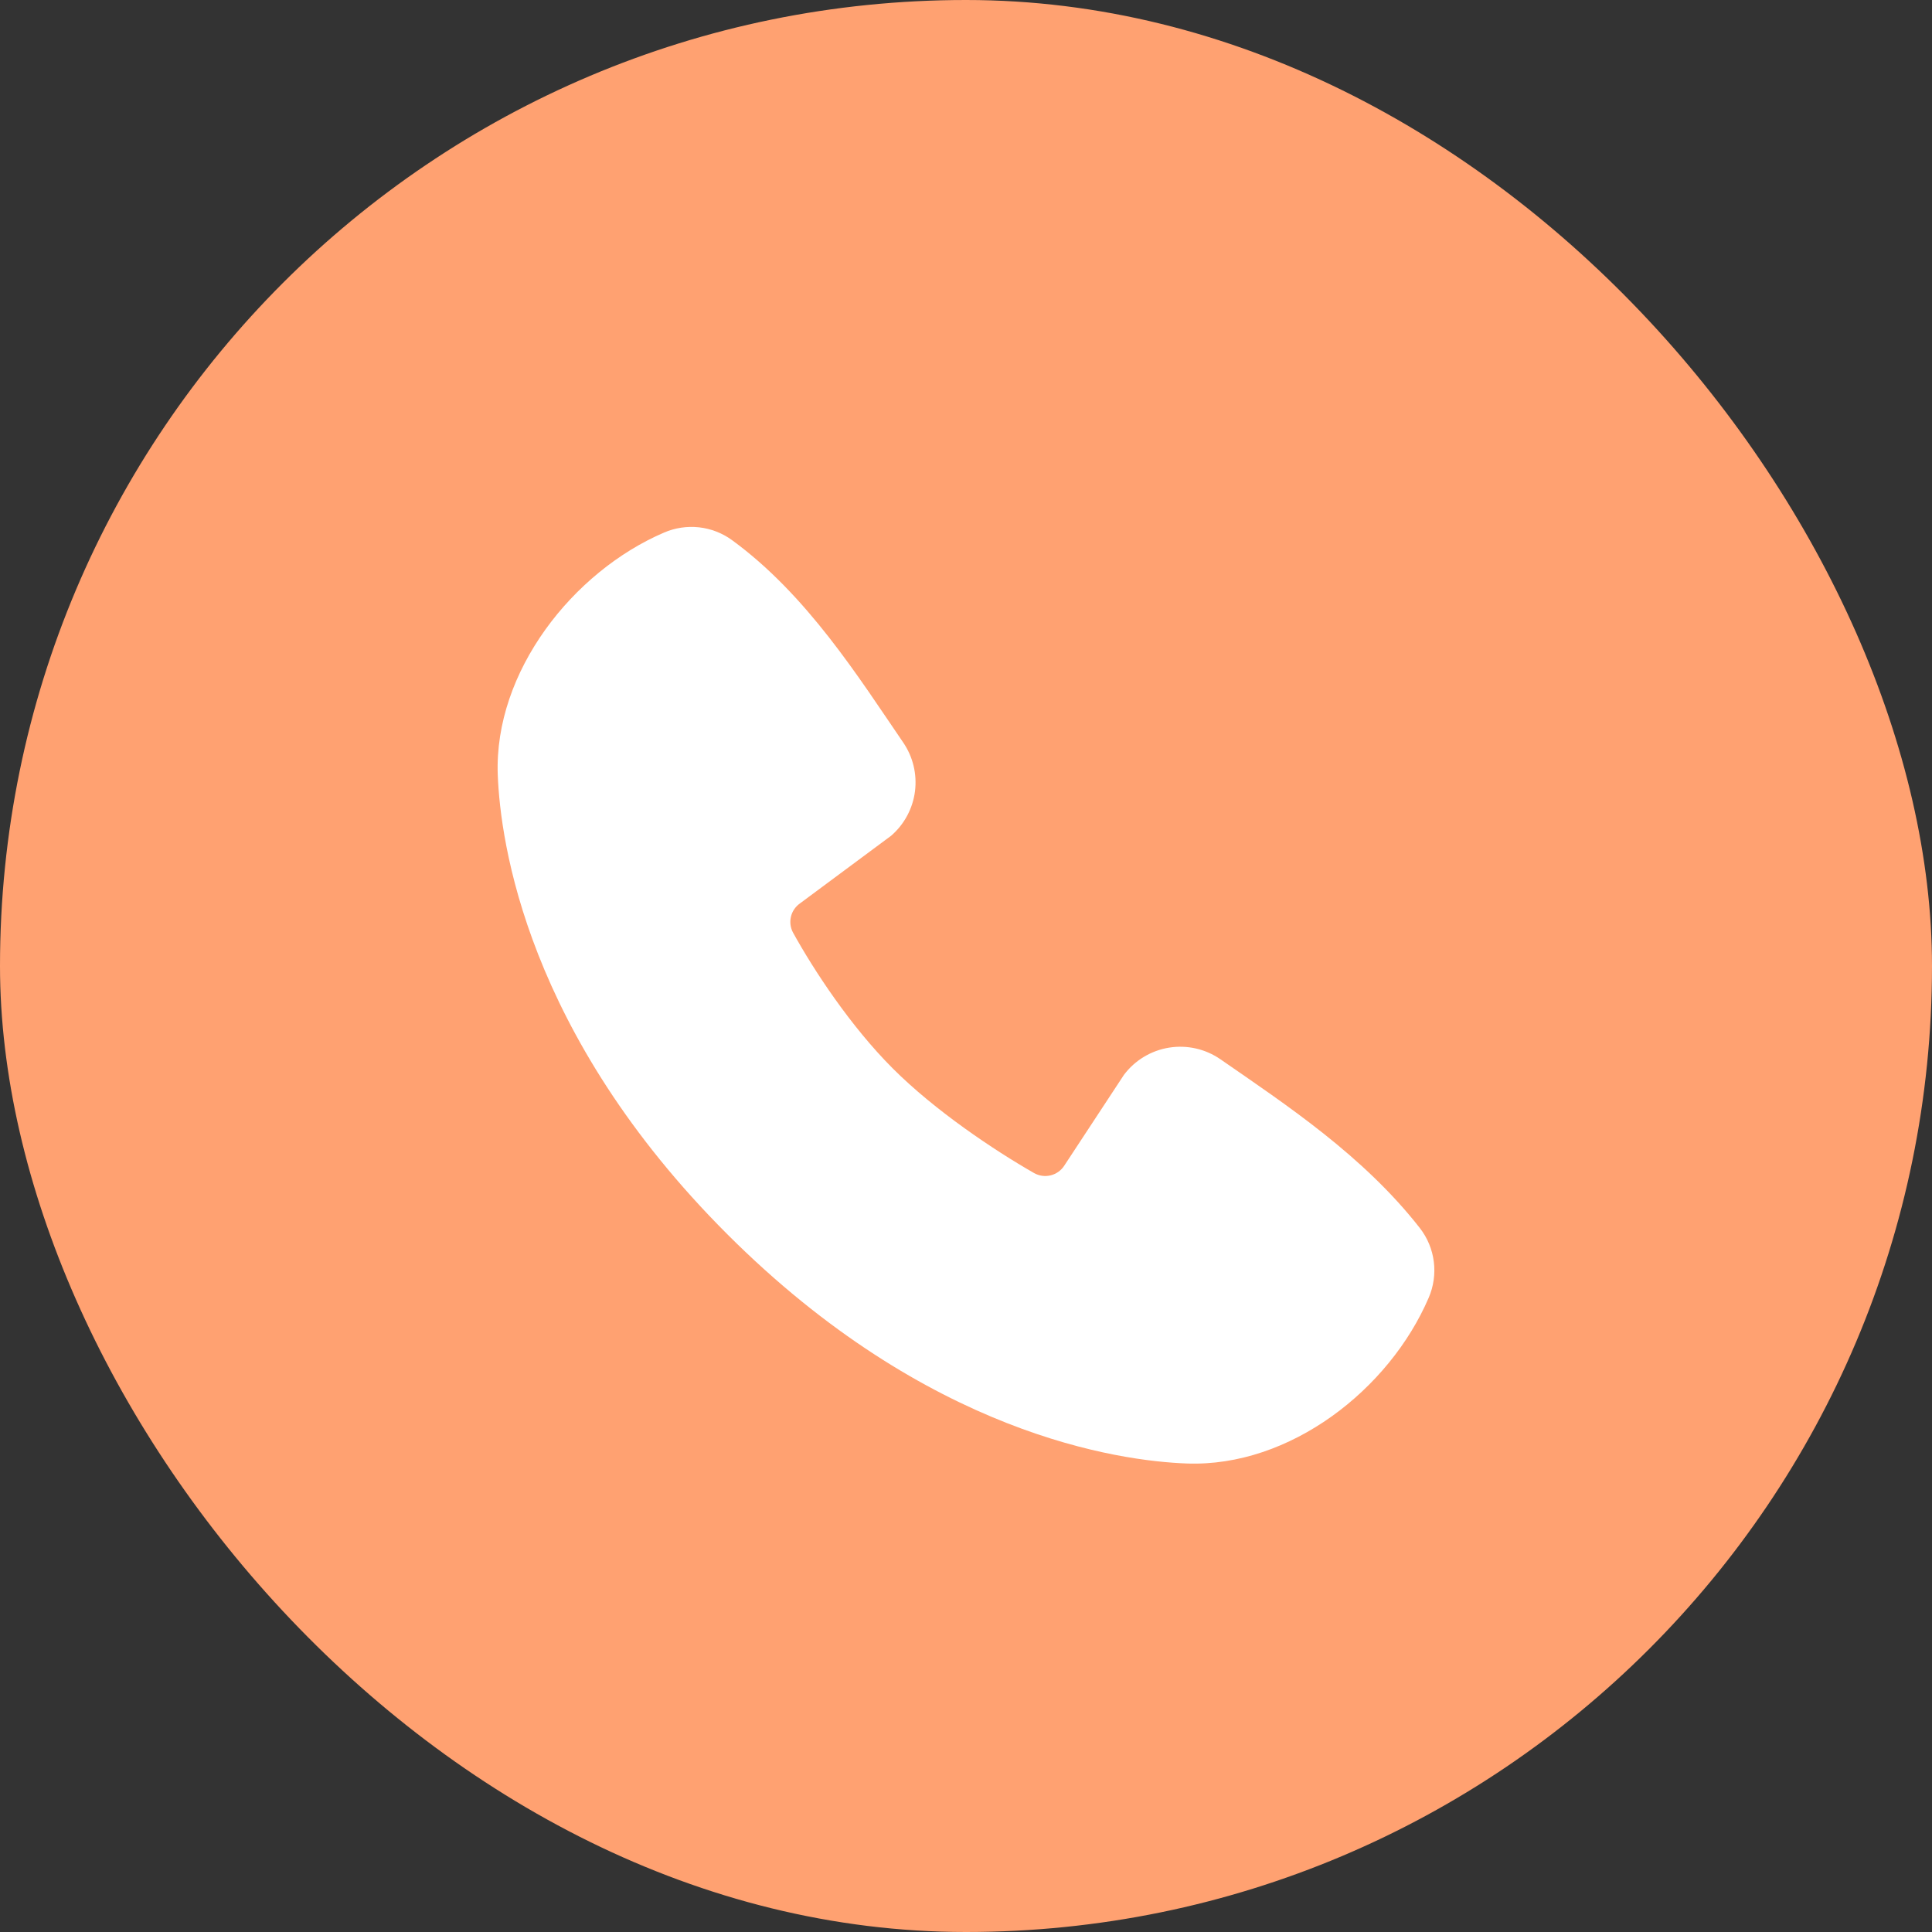
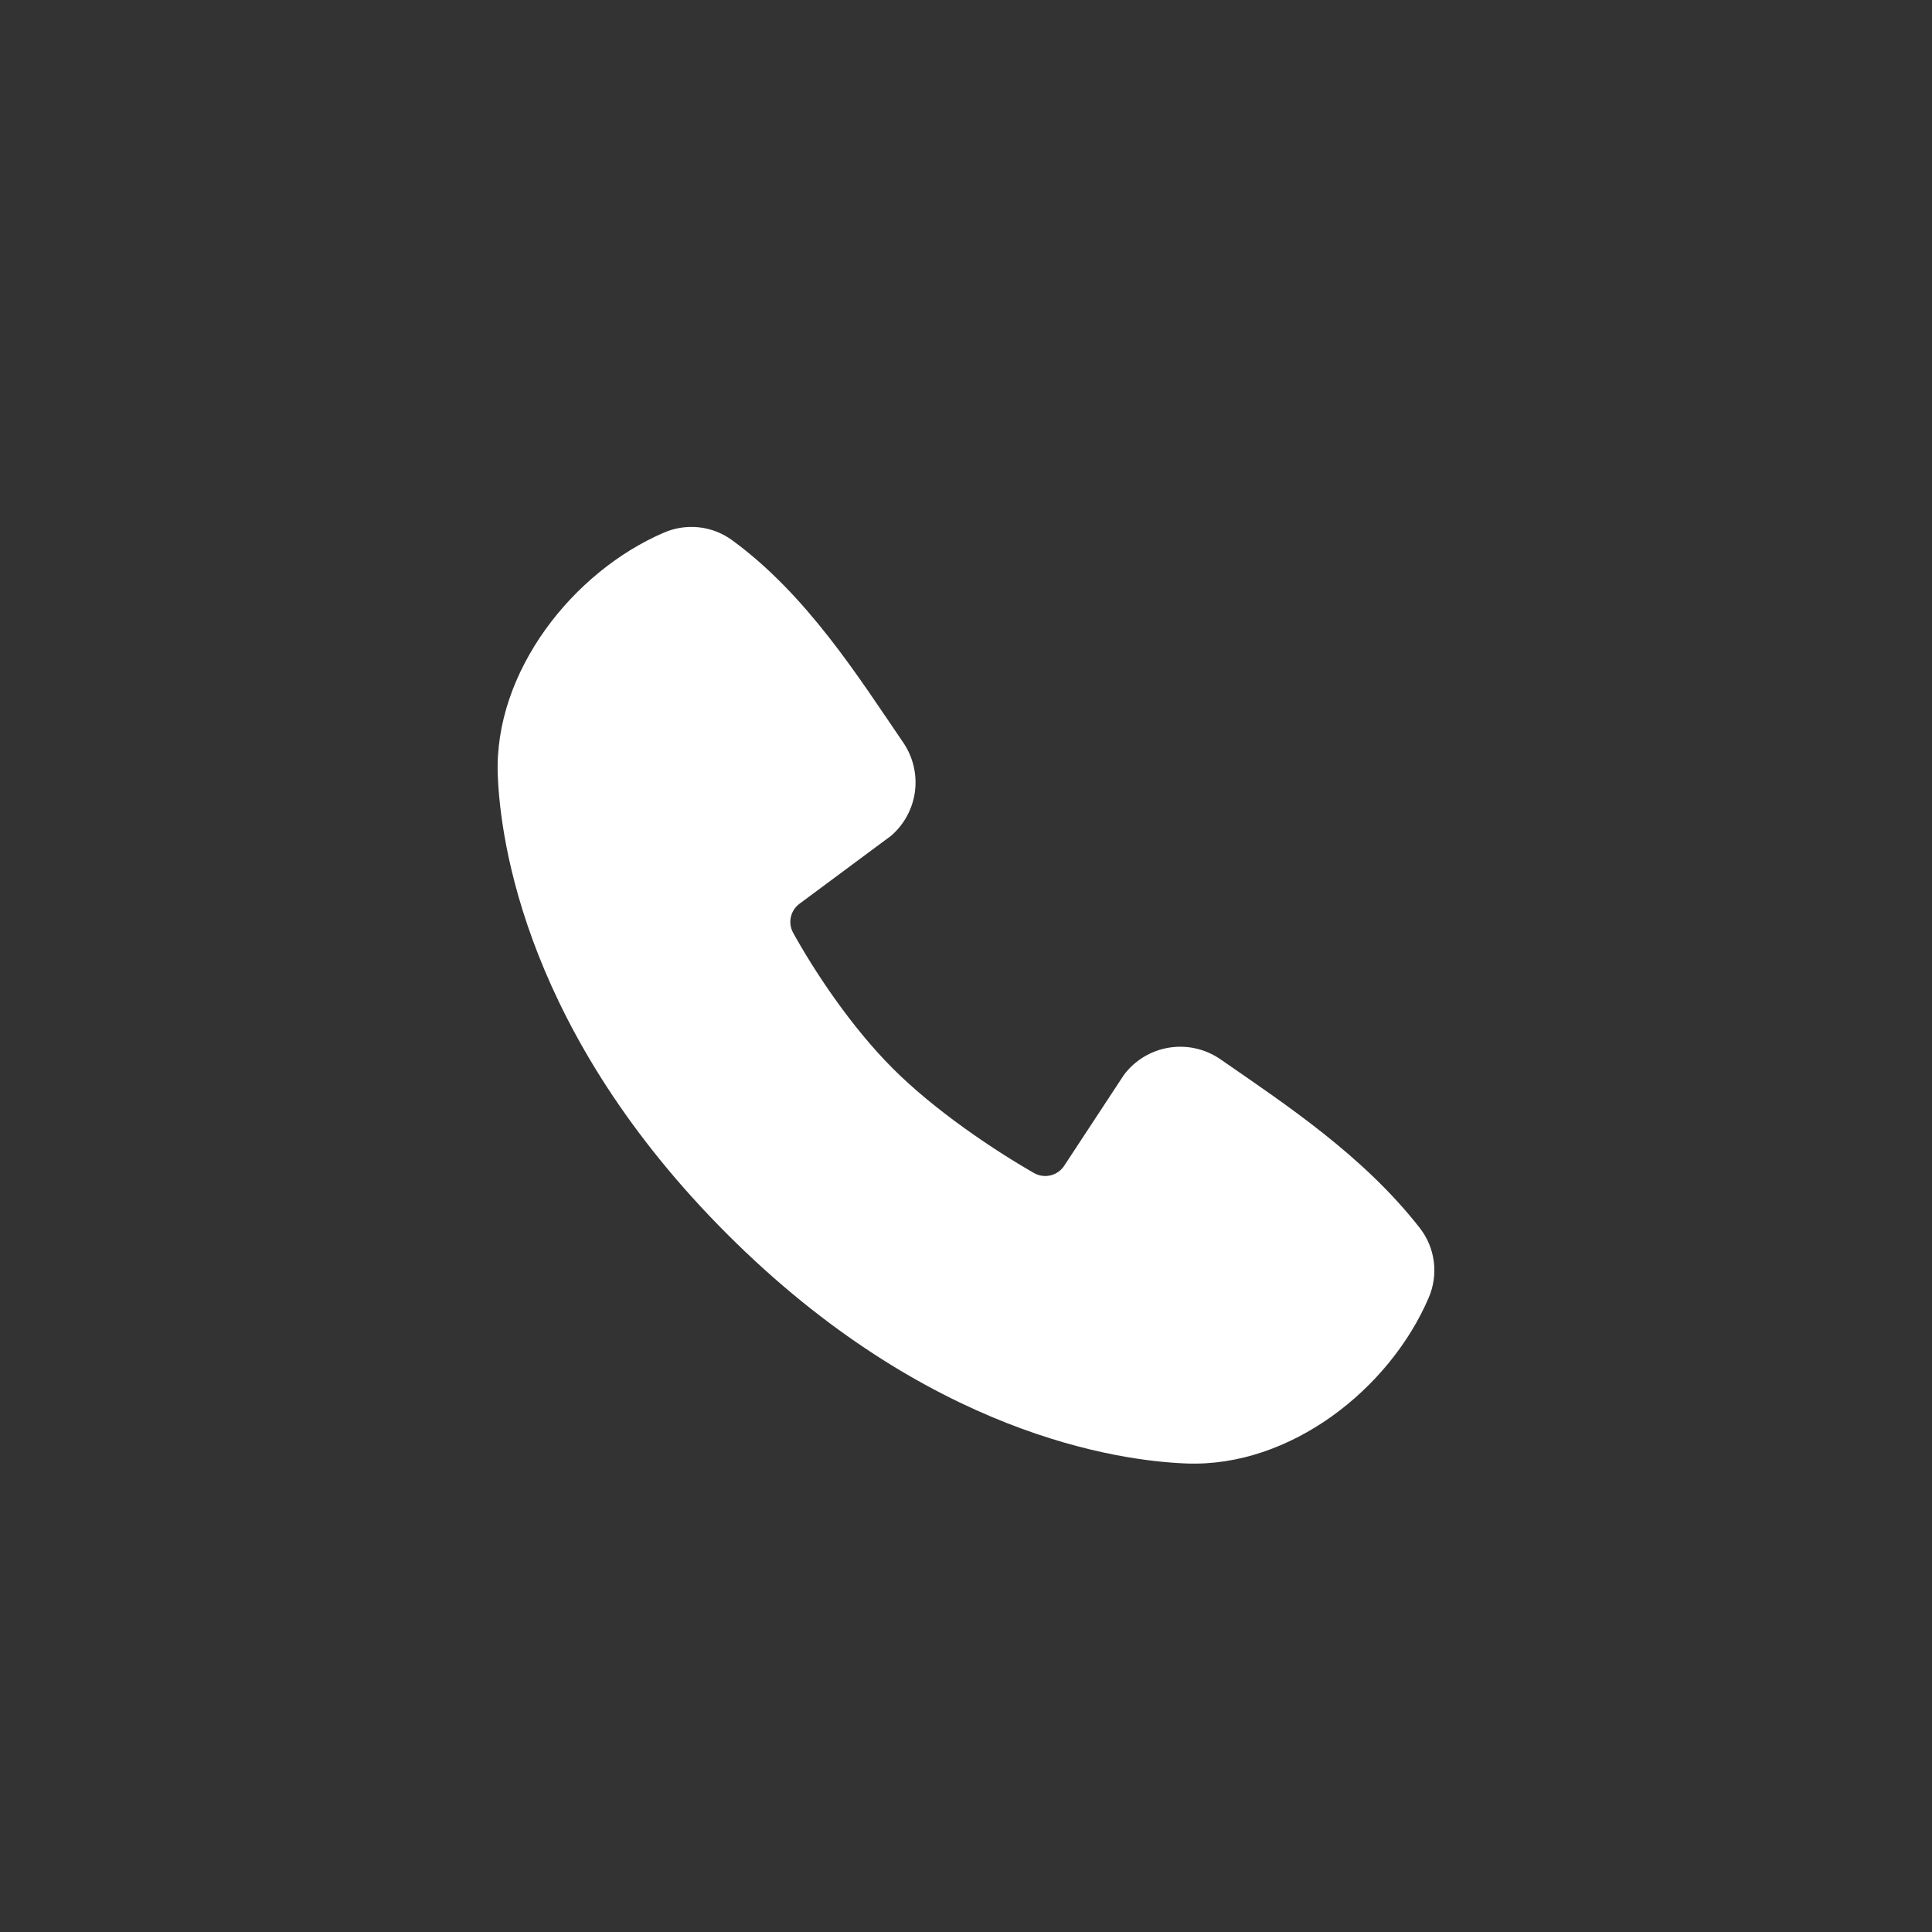
<svg xmlns="http://www.w3.org/2000/svg" width="66" height="66" viewBox="0 0 66 66" fill="none">
  <rect x="0" y="0" width="66" height="66" fill="#333333" stroke="none" />
-   <rect width="66" height="66" rx="33" fill="#FFA171" />
  <path fill-rule="evenodd" clip-rule="evenodd" d="M40.54 49.995C38.232 49.91 31.692 49.007 24.842 42.16C17.993 35.311 17.091 28.773 17.004 26.465C16.876 22.946 19.572 19.528 22.686 18.193C23.061 18.031 23.472 17.97 23.878 18.014C24.284 18.059 24.671 18.208 25.002 18.448C27.566 20.316 29.336 23.143 30.855 25.365C31.189 25.854 31.332 26.448 31.257 27.035C31.181 27.622 30.892 28.16 30.445 28.548L27.318 30.869C27.167 30.979 27.06 31.139 27.019 31.32C26.977 31.502 27.002 31.692 27.09 31.857C27.799 33.143 29.058 35.06 30.501 36.502C31.943 37.944 33.951 39.287 35.328 40.075C35.501 40.172 35.704 40.199 35.896 40.151C36.088 40.102 36.254 39.983 36.36 39.816L38.396 36.718C38.77 36.221 39.322 35.888 39.936 35.789C40.55 35.69 41.179 35.832 41.691 36.186C43.946 37.747 46.578 39.485 48.504 41.952C48.763 42.285 48.928 42.681 48.981 43.1C49.034 43.518 48.974 43.944 48.807 44.331C47.465 47.461 44.071 50.125 40.54 49.995Z" fill="white" />
</svg>